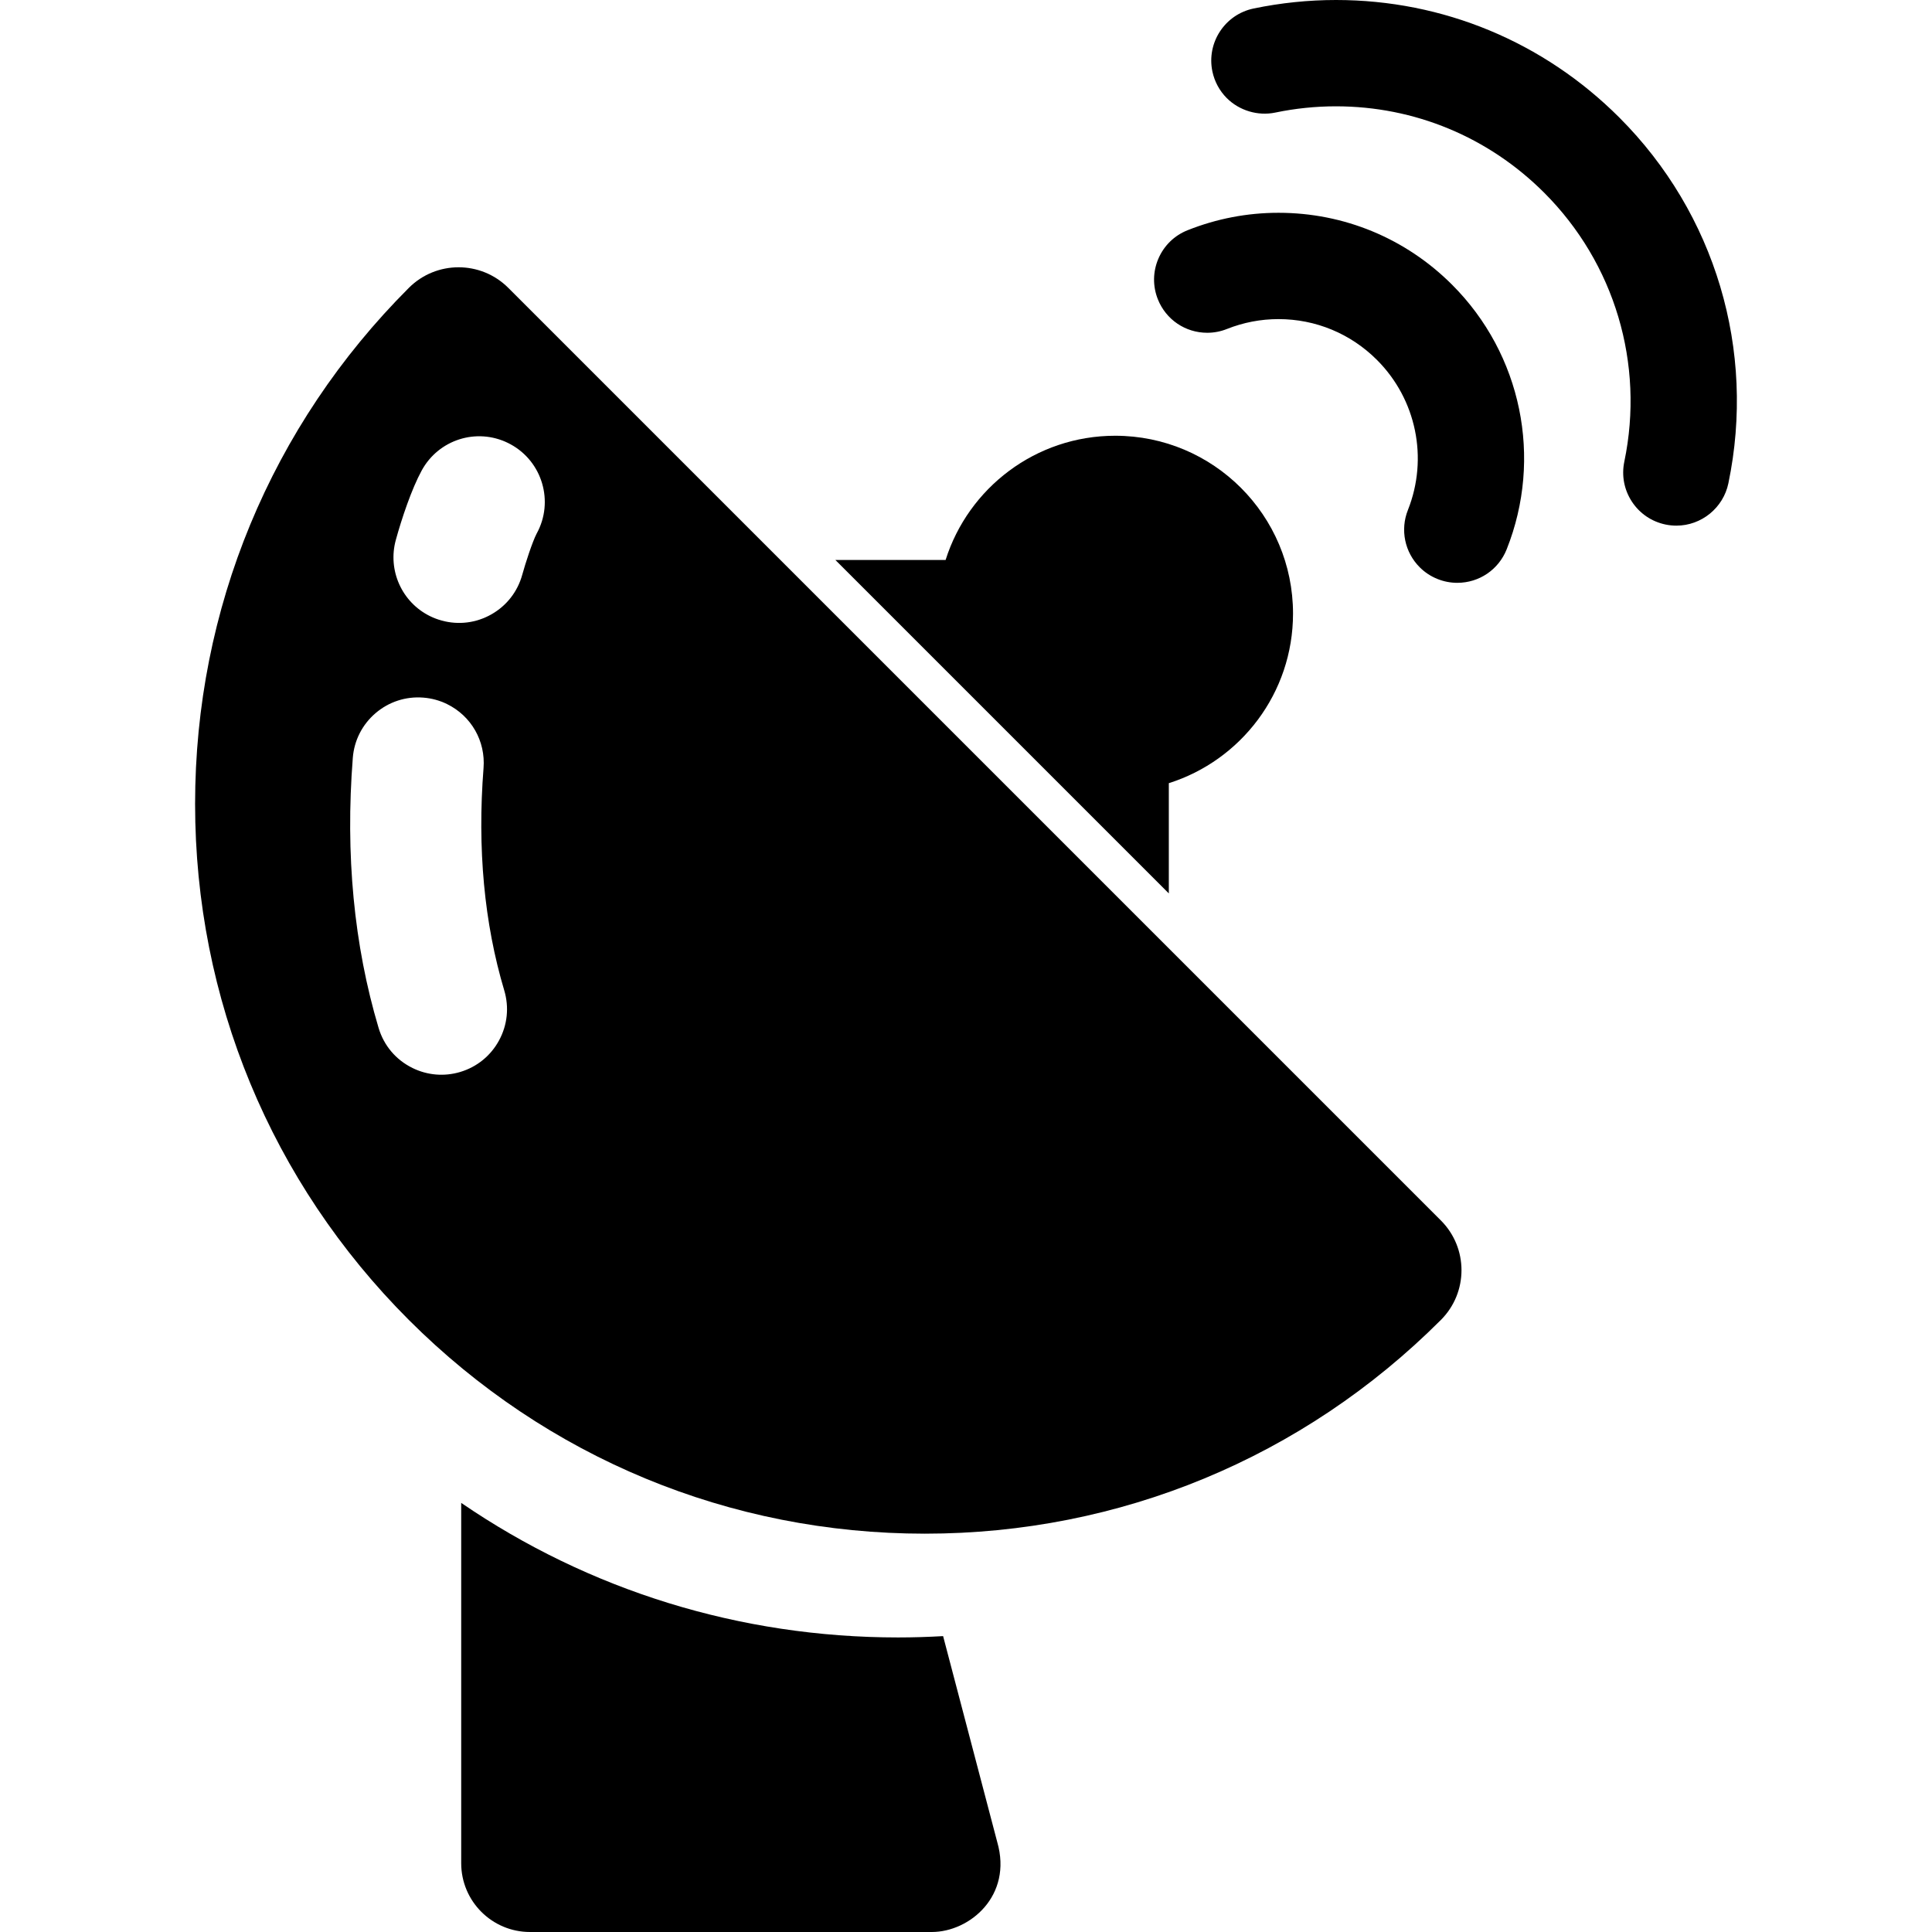
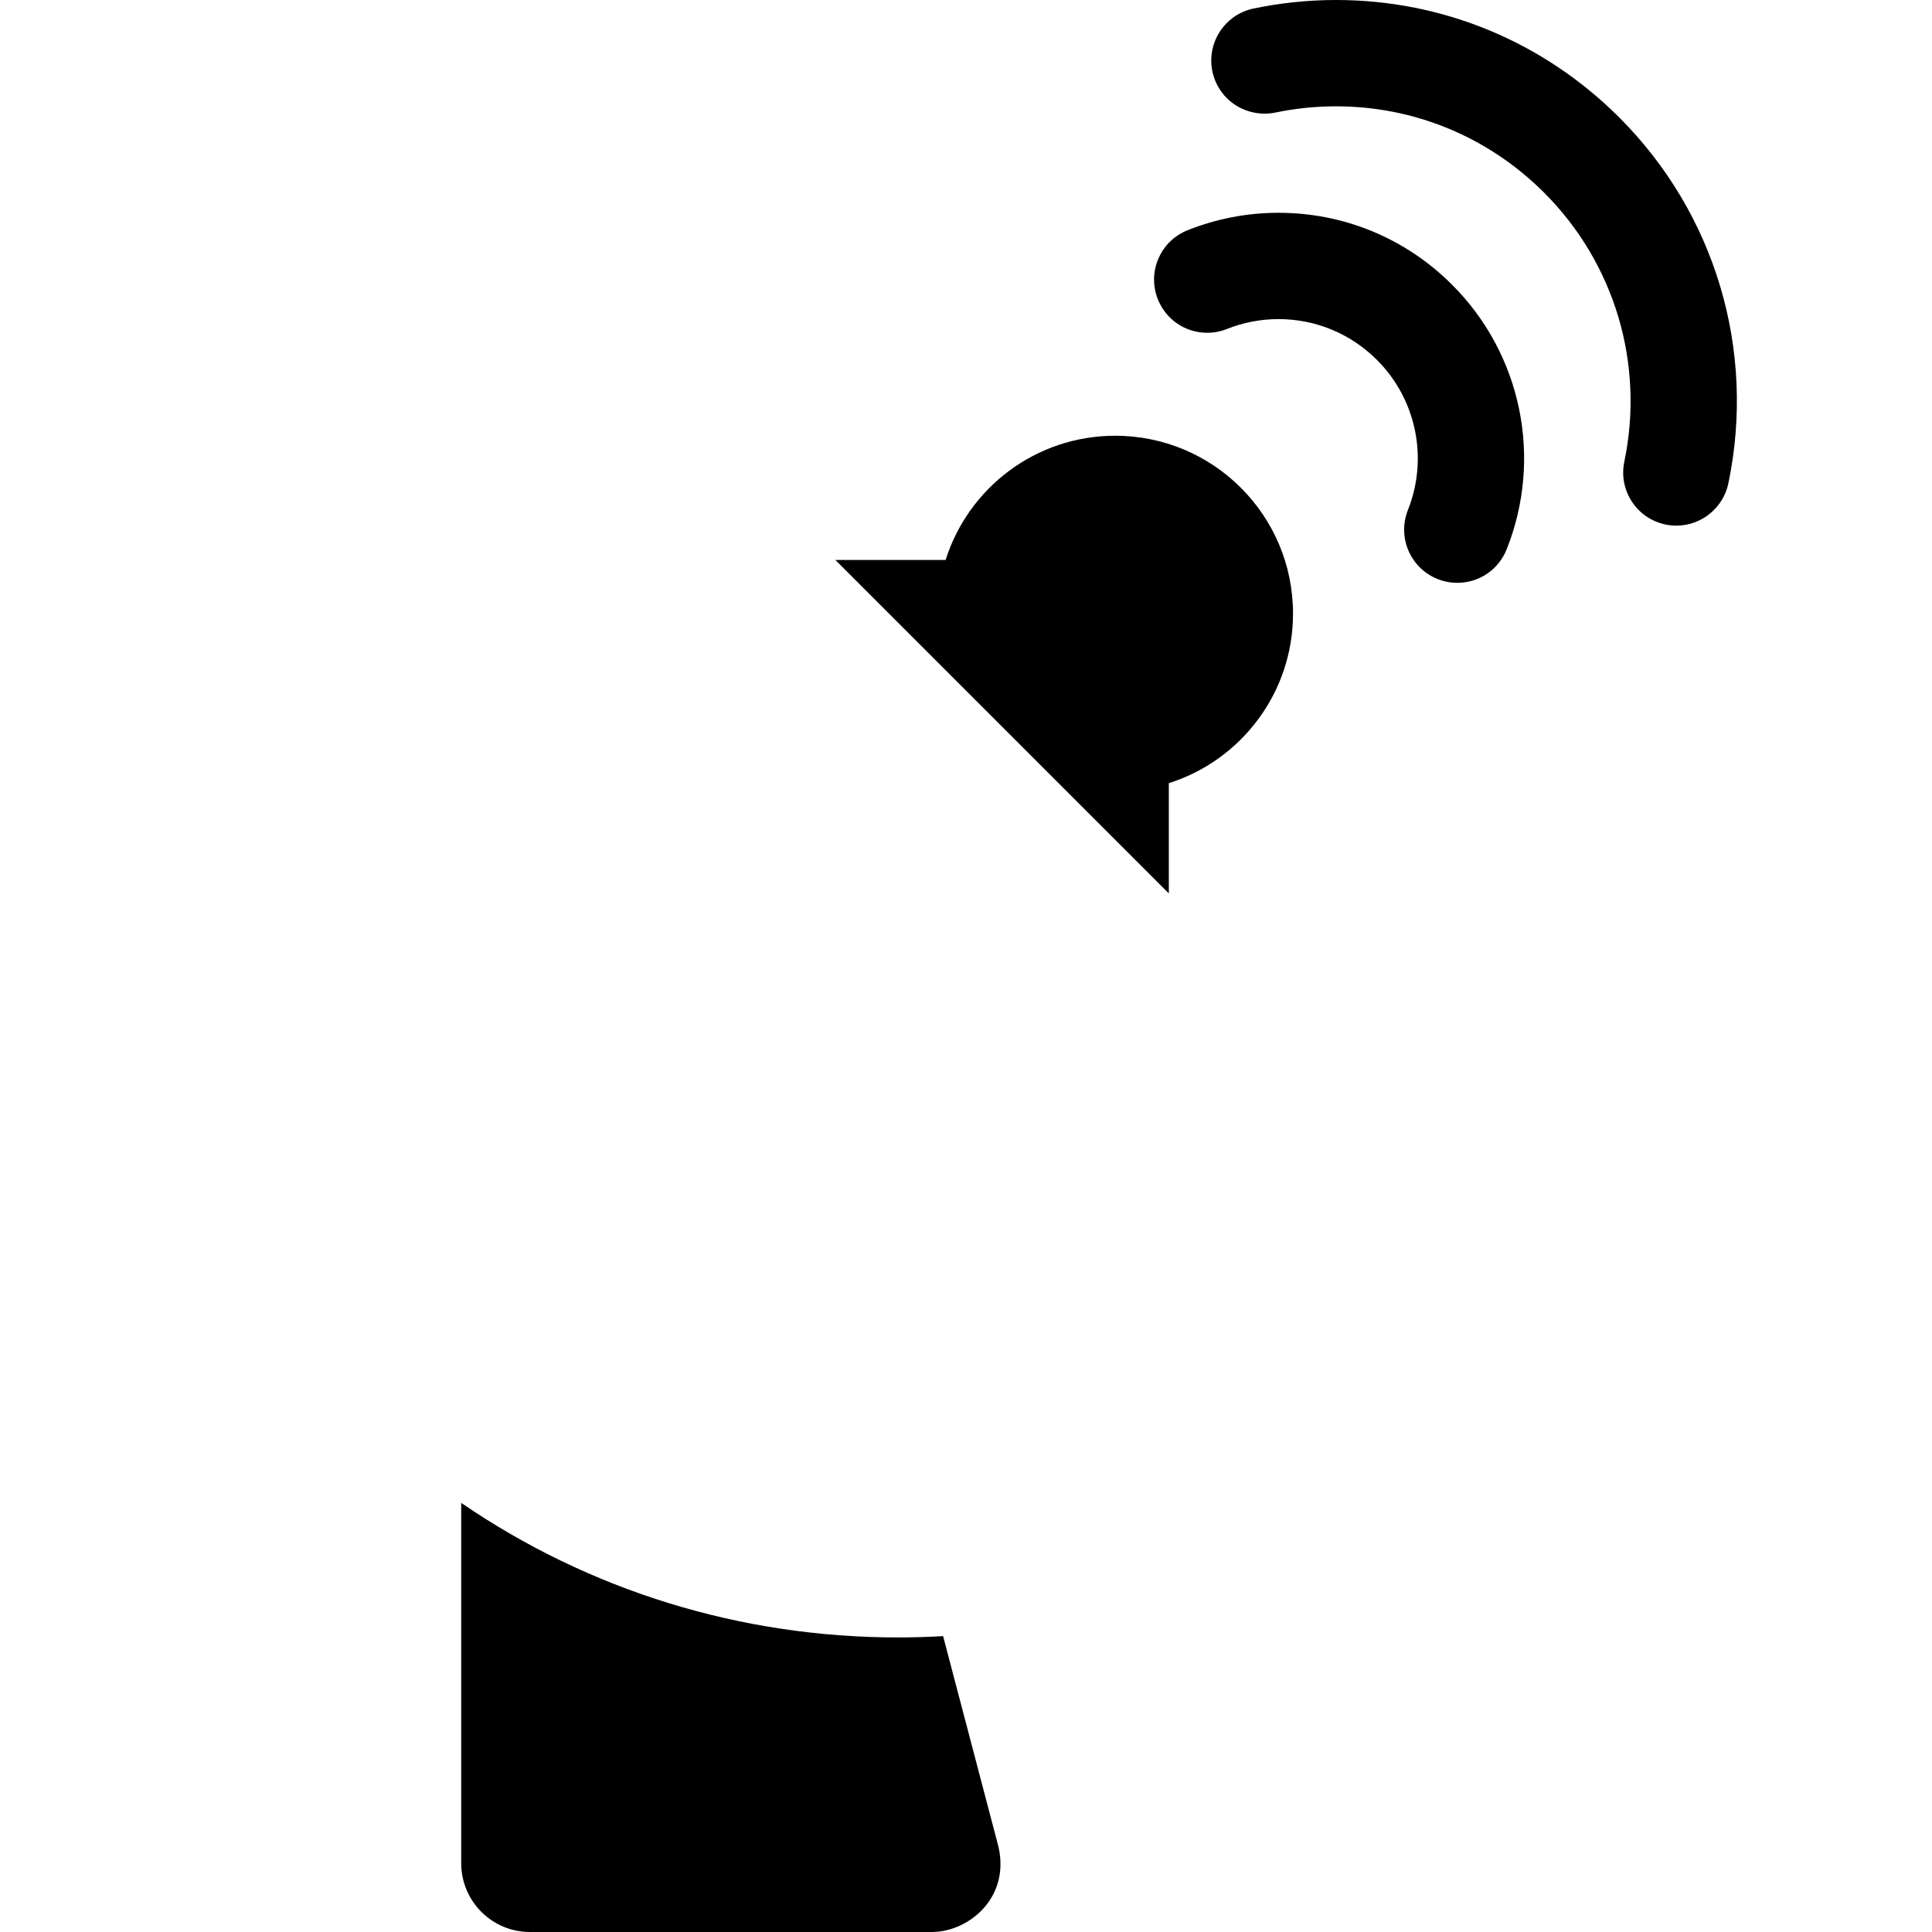
<svg xmlns="http://www.w3.org/2000/svg" fill="#000000" version="1.1" id="Capa_1" width="800px" height="800px" viewBox="0 0 390 390" xml:space="preserve">
  <g>
    <g>
      <g>
        <g>
          <path d="M258.076,42.954c-6.3,0-12.472,1.185-18.345,3.521c-2.664,1.06-4.754,3.092-5.889,5.725      c-1.133,2.632-1.174,5.548-0.115,8.211c1.636,4.109,5.552,6.764,9.975,6.764c1.355,0,2.688-0.255,3.962-0.762      c3.333-1.325,6.836-1.998,10.409-1.998c7.51,0,14.57,2.929,19.888,8.244c7.951,7.951,10.4,19.843,6.245,30.295      c-1.586,3.985-0.651,8.522,2.383,11.557c1.033,1.033,2.251,1.833,3.619,2.378c1.271,0.505,2.604,0.762,3.963,0.762      c4.422,0,8.337-2.657,9.973-6.766c7.329-18.422,3.009-39.384-11.01-53.4C283.762,48.114,271.312,42.954,258.076,42.954z" />
          <path d="M326.886,23.731C311.584,8.427,291.271,0,269.695,0c-5.564,0-11.164,0.578-16.643,1.718      c-5.791,1.205-9.521,6.899-8.318,12.689c0.43,2.054,1.436,3.919,2.91,5.396c2.522,2.522,6.28,3.652,9.78,2.923      c4.032-0.839,8.153-1.265,12.248-1.265c15.863,0,30.793,6.194,42.041,17.441c14.24,14.24,20.289,34.536,16.179,54.289      c-0.585,2.806-0.04,5.67,1.529,8.068c1.572,2.397,3.982,4.038,6.789,4.623c0.722,0.15,1.46,0.226,2.194,0.226l0,0      c5.051,0,9.465-3.593,10.494-8.545C354.488,70.704,346.259,43.104,326.886,23.731z" />
        </g>
-         <path d="M102.608,58.112c-5.545-5.543-14.534-5.543-20.078,0c-27.825,27.824-43.147,64.819-43.147,104.167     c0,39.35,15.323,76.343,43.146,104.168c27.824,27.824,64.818,43.146,104.168,43.146c39.35,0.001,76.343-15.321,104.167-43.146     c5.545-5.545,5.544-14.533,0-20.079L102.608,58.112z M100.75,210.003c-1.679,3.111-4.471,5.38-7.859,6.392     c-3.2,0.955-6.613,0.673-9.609-0.8c-3.355-1.644-5.79-4.521-6.858-8.098c-4.981-16.685-6.732-35.026-5.205-54.514     c0.276-3.523,1.91-6.729,4.597-9.027c2.688-2.296,6.109-3.41,9.632-3.132c1.683,0.132,3.295,0.569,4.792,1.304     c4.905,2.405,7.797,7.479,7.369,12.926c-1.271,16.223,0.134,31.32,4.18,44.871C102.801,203.312,102.433,206.893,100.75,210.003z      M108.364,107.653l-0.05,0.091c-0.845,1.642-2.246,5.933-2.889,8.275c-0.939,3.408-3.149,6.247-6.223,7.994     c-3.074,1.746-6.643,2.191-10.052,1.252c-0.806-0.221-1.592-0.519-2.335-0.884c-5.691-2.791-8.598-9.264-6.911-15.39     c1.197-4.353,3.201-10.322,5.229-14.028c3.407-6.227,11.058-8.661,17.421-5.541c0.18,0.089,0.361,0.183,0.542,0.282     C109.489,93.203,111.852,101.254,108.364,107.653z" />
        <path d="M235.943,158.094c14.533-4.593,25.071-18.181,25.071-34.234c0-19.826-16.073-35.898-35.897-35.898     c-16.053,0-29.641,10.539-34.233,25.073H168.63l67.313,67.313V158.094z" />
        <path d="M190.38,330.273c-3.013,0.17-6.038,0.268-9.079,0.268c-0.003,0,0,0-0.002,0c-31.937,0.001-62.408-9.505-88.199-27.163     v72.734c0,7.67,6.217,13.888,13.887,13.888h81.082c0.006,0,0.014,0,0.019,0c7.67,0,16.352-7.319,13.217-18.163L190.38,330.273z" />
      </g>
    </g>
  </g>
</svg>